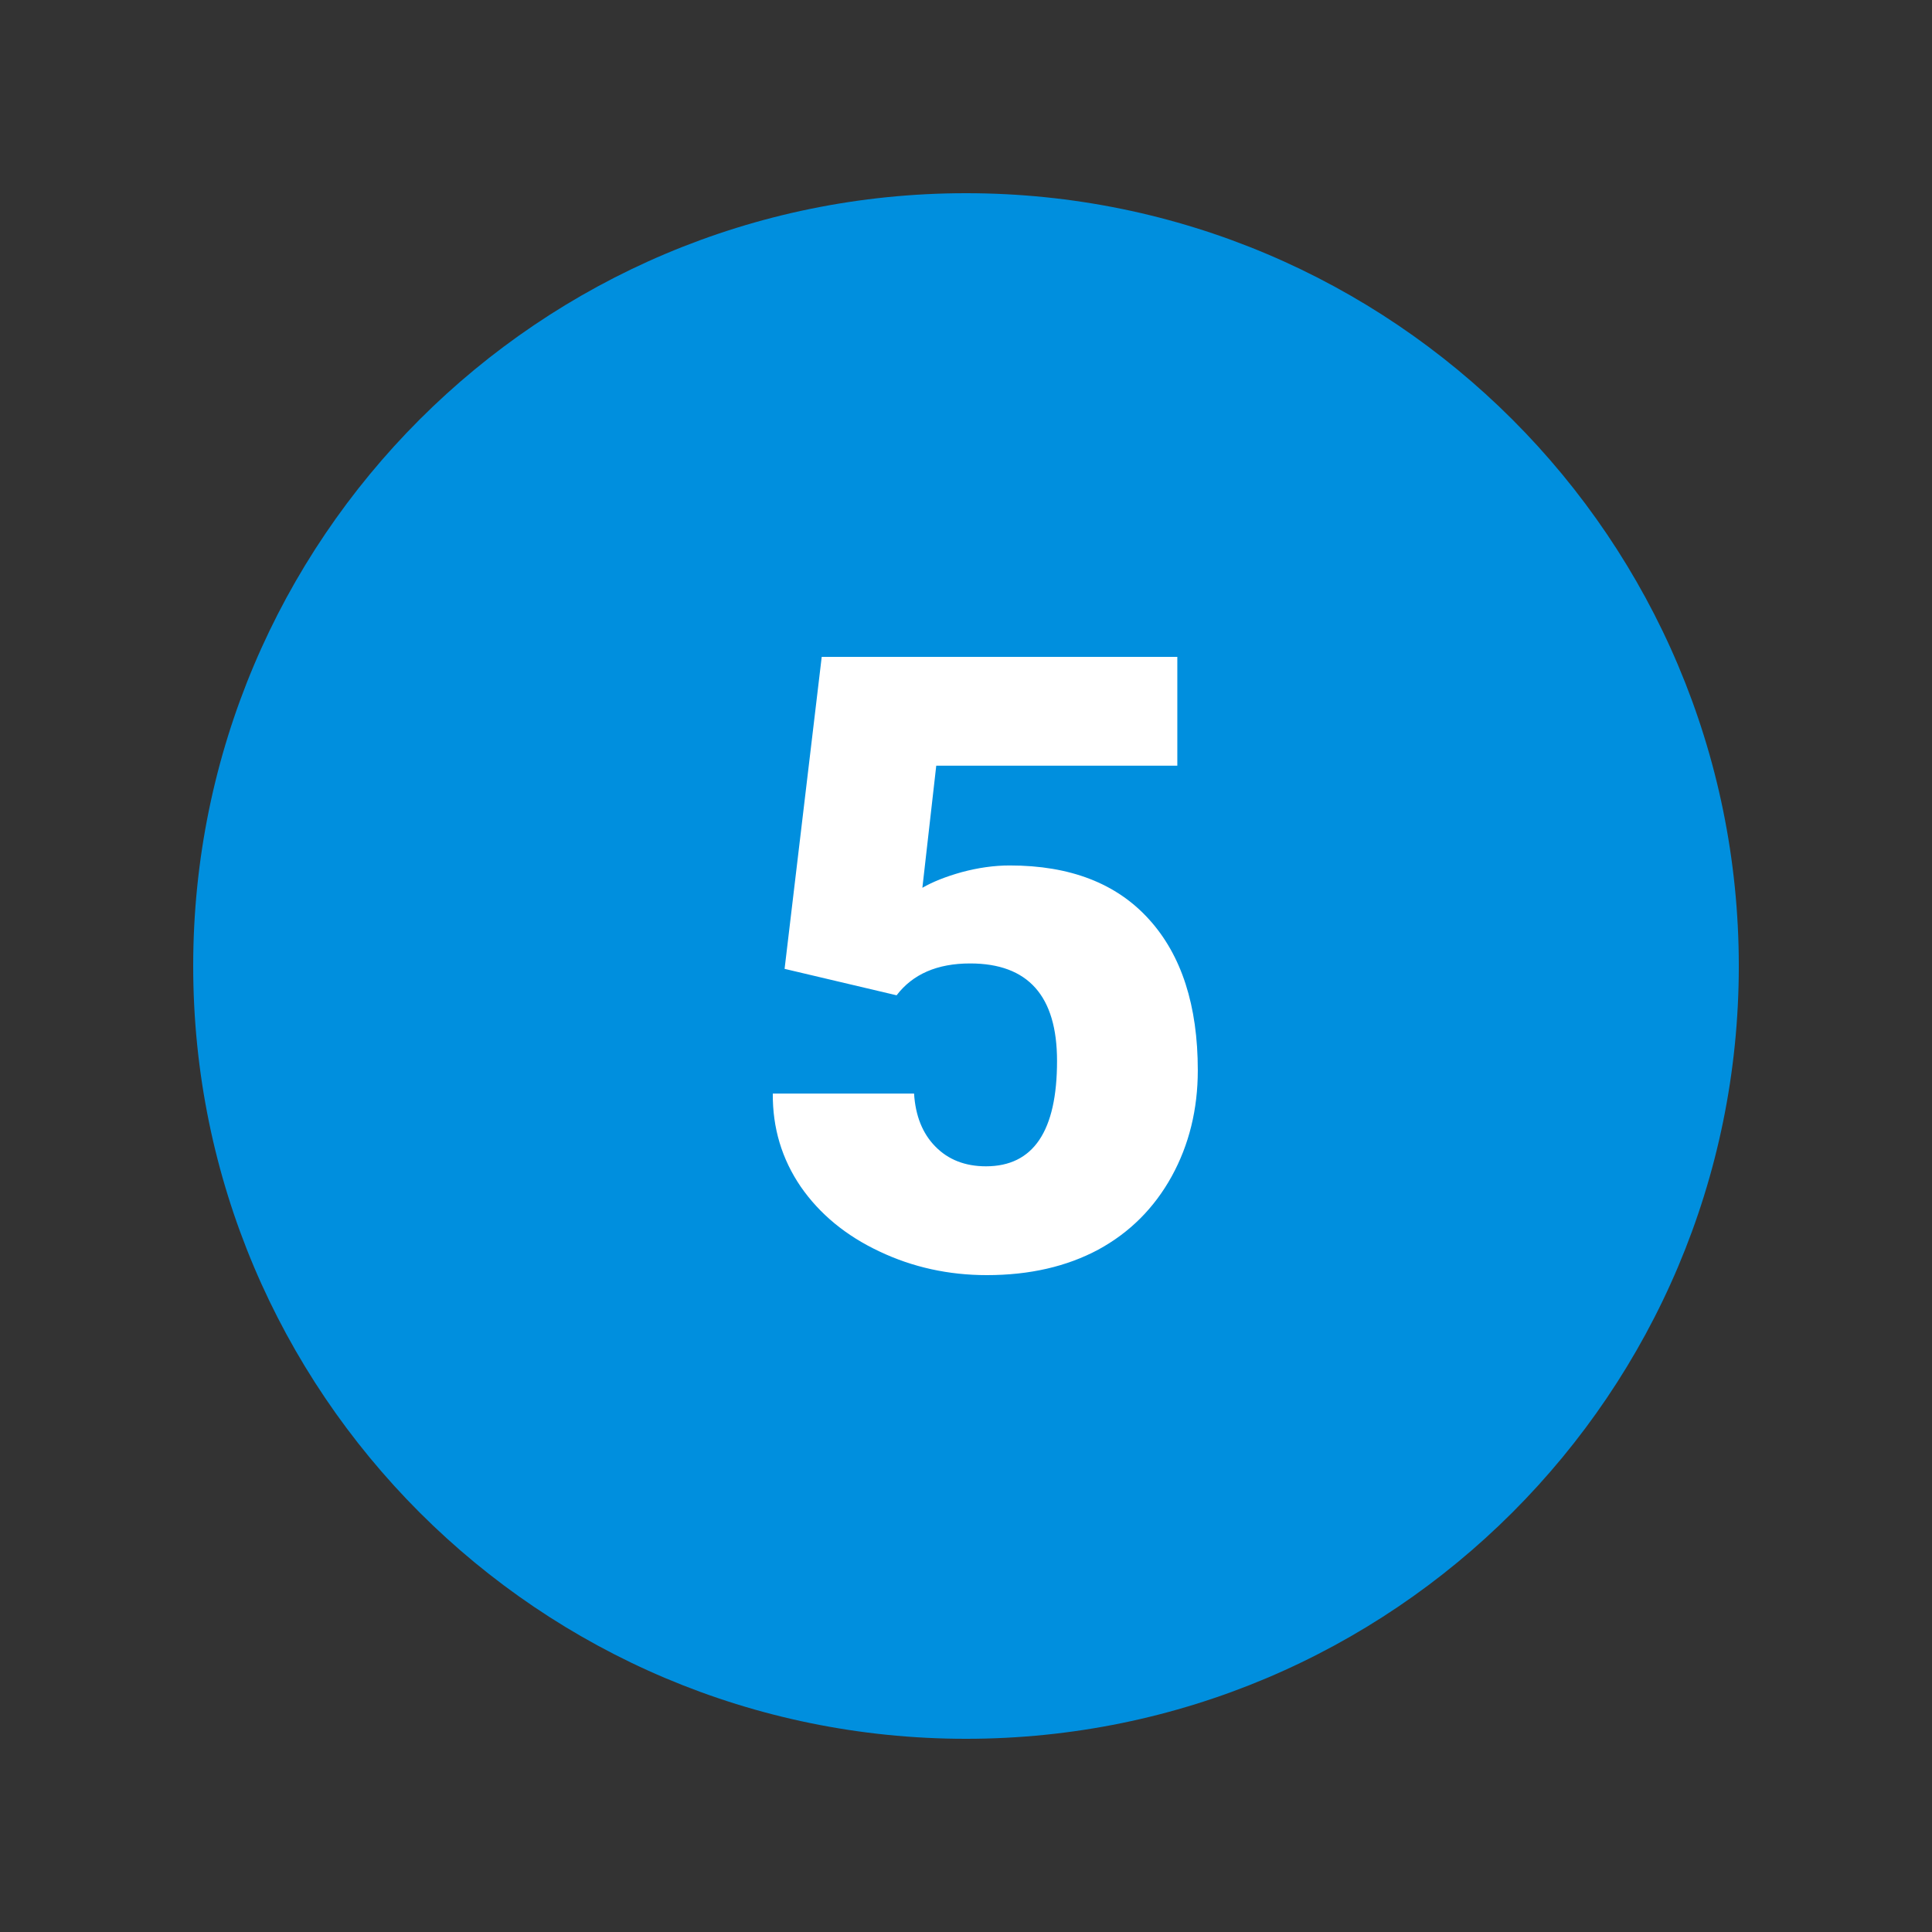
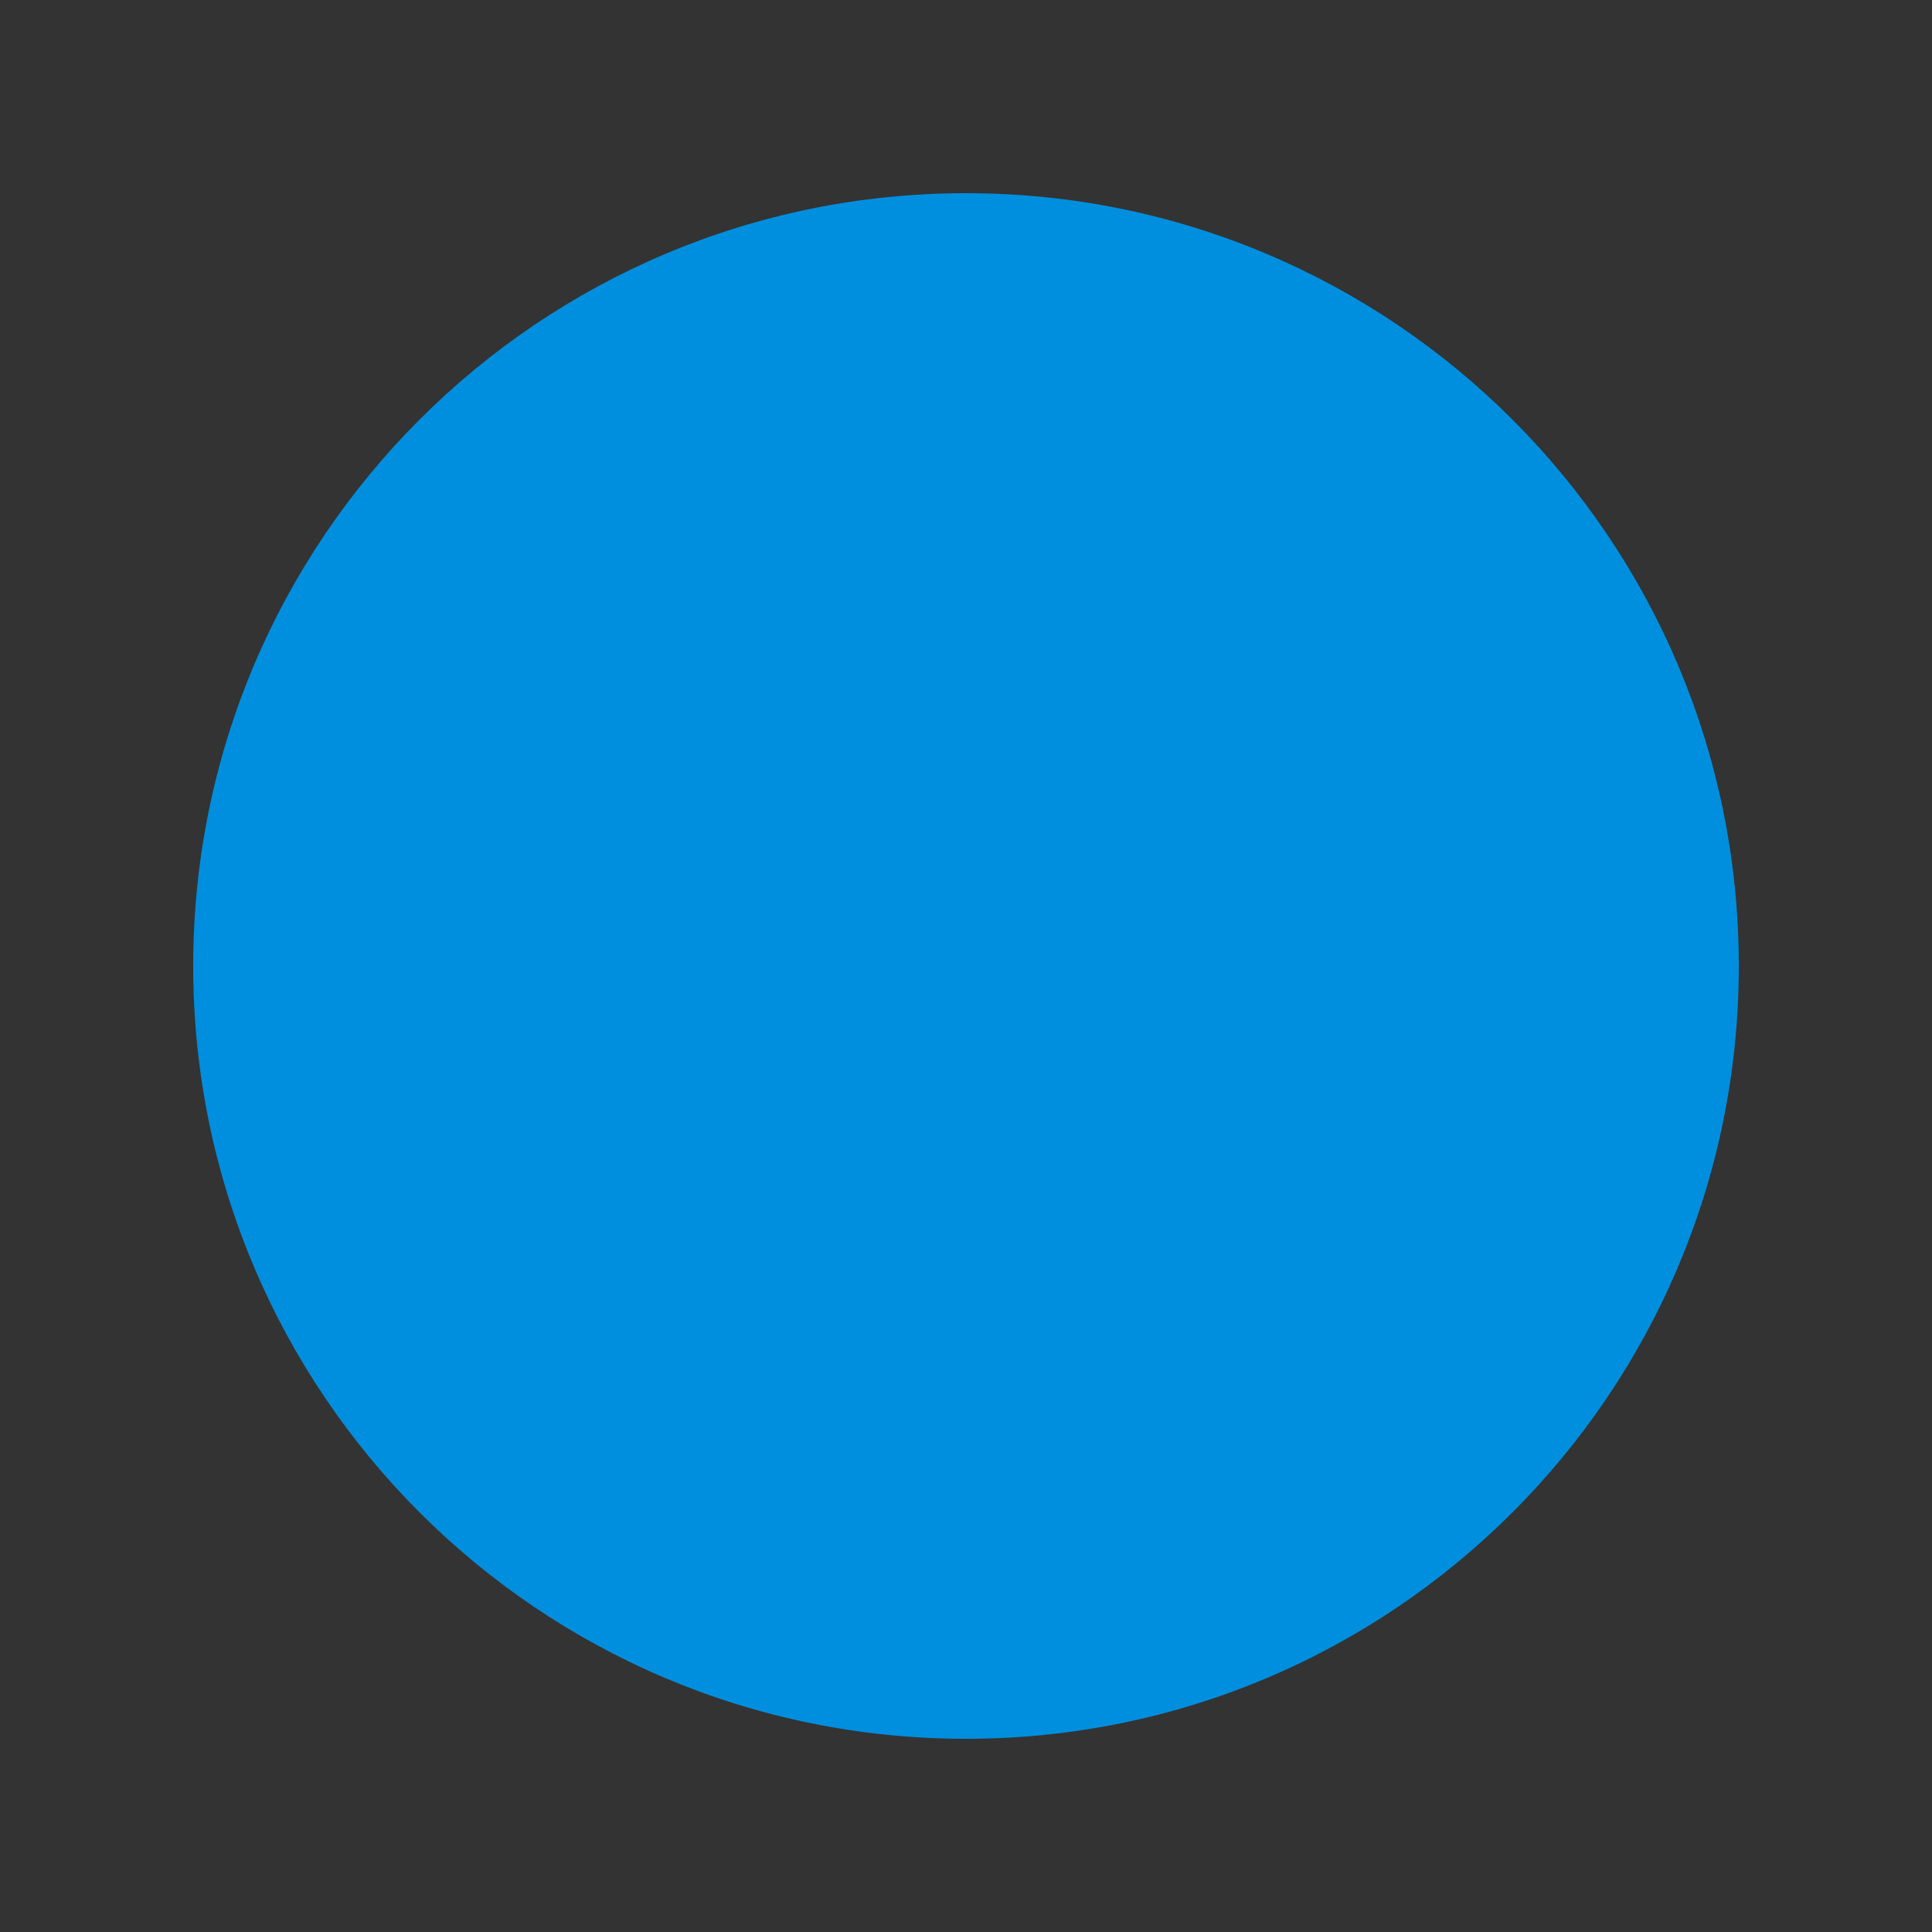
<svg xmlns="http://www.w3.org/2000/svg" width="1080" zoomAndPan="magnify" viewBox="0 0 810 810" height="1080" preserveAspectRatio="xMidYMid meet" version="1.0">
  <rect x="0" y="0" width="810" height="810" fill="#333333" stroke="none" />
  <path fill="#008fde" d="M 729 405 C 729 583.914 583.914 729 405 729 C 226.086 729 81 583.914 81 405 C 81 226.086 226.086 81 405 81 C 583.914 81 729 226.086 729 405 Z M 729 405 " fill-opacity="1" fill-rule="nonzero" />
-   <path fill="#ffffff" d="M 328.941 406.199 L 344.508 275.398 L 493.598 275.398 L 493.598 321.02 L 392.527 321.02 L 386.711 372.211 C 390.953 369.75 396.461 367.531 403.281 365.633 C 410.121 363.805 416.762 362.848 423.34 362.848 C 448.66 362.848 468.148 370.379 481.738 385.445 C 495.348 400.449 502.184 421.574 502.184 448.723 C 502.184 465.117 498.508 479.988 491.234 493.211 C 483.895 506.492 473.641 516.746 460.484 523.906 C 447.266 530.988 431.699 534.602 413.73 534.602 C 397.727 534.602 382.66 531.312 368.68 524.668 C 354.699 518.094 343.684 509.035 335.711 497.52 C 327.809 485.934 323.887 472.957 324 458.477 L 383.227 458.477 C 383.793 467.773 386.773 475.242 392.152 480.688 C 397.531 486.195 404.629 488.98 413.359 488.98 C 433.238 488.98 443.168 474.238 443.168 444.805 C 443.168 417.523 431.016 403.93 406.719 403.93 C 392.914 403.93 382.676 408.418 375.906 417.281 Z M 328.941 406.199 " fill-opacity="1" fill-rule="nonzero" />
</svg>